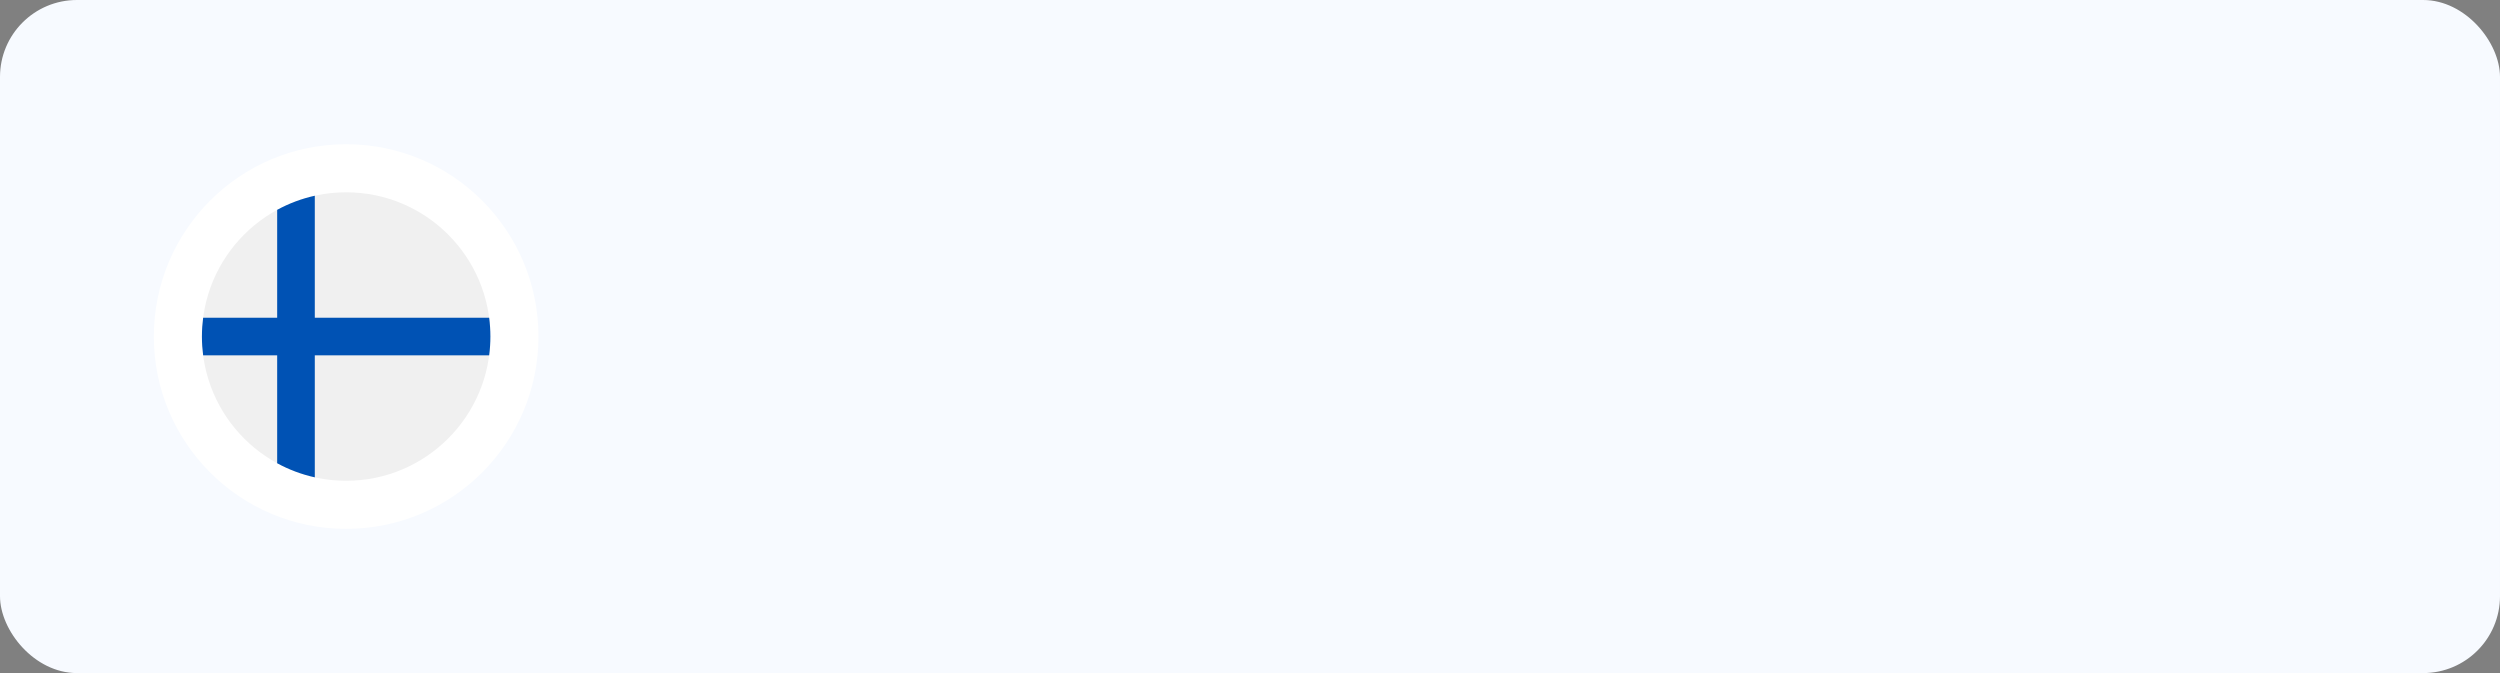
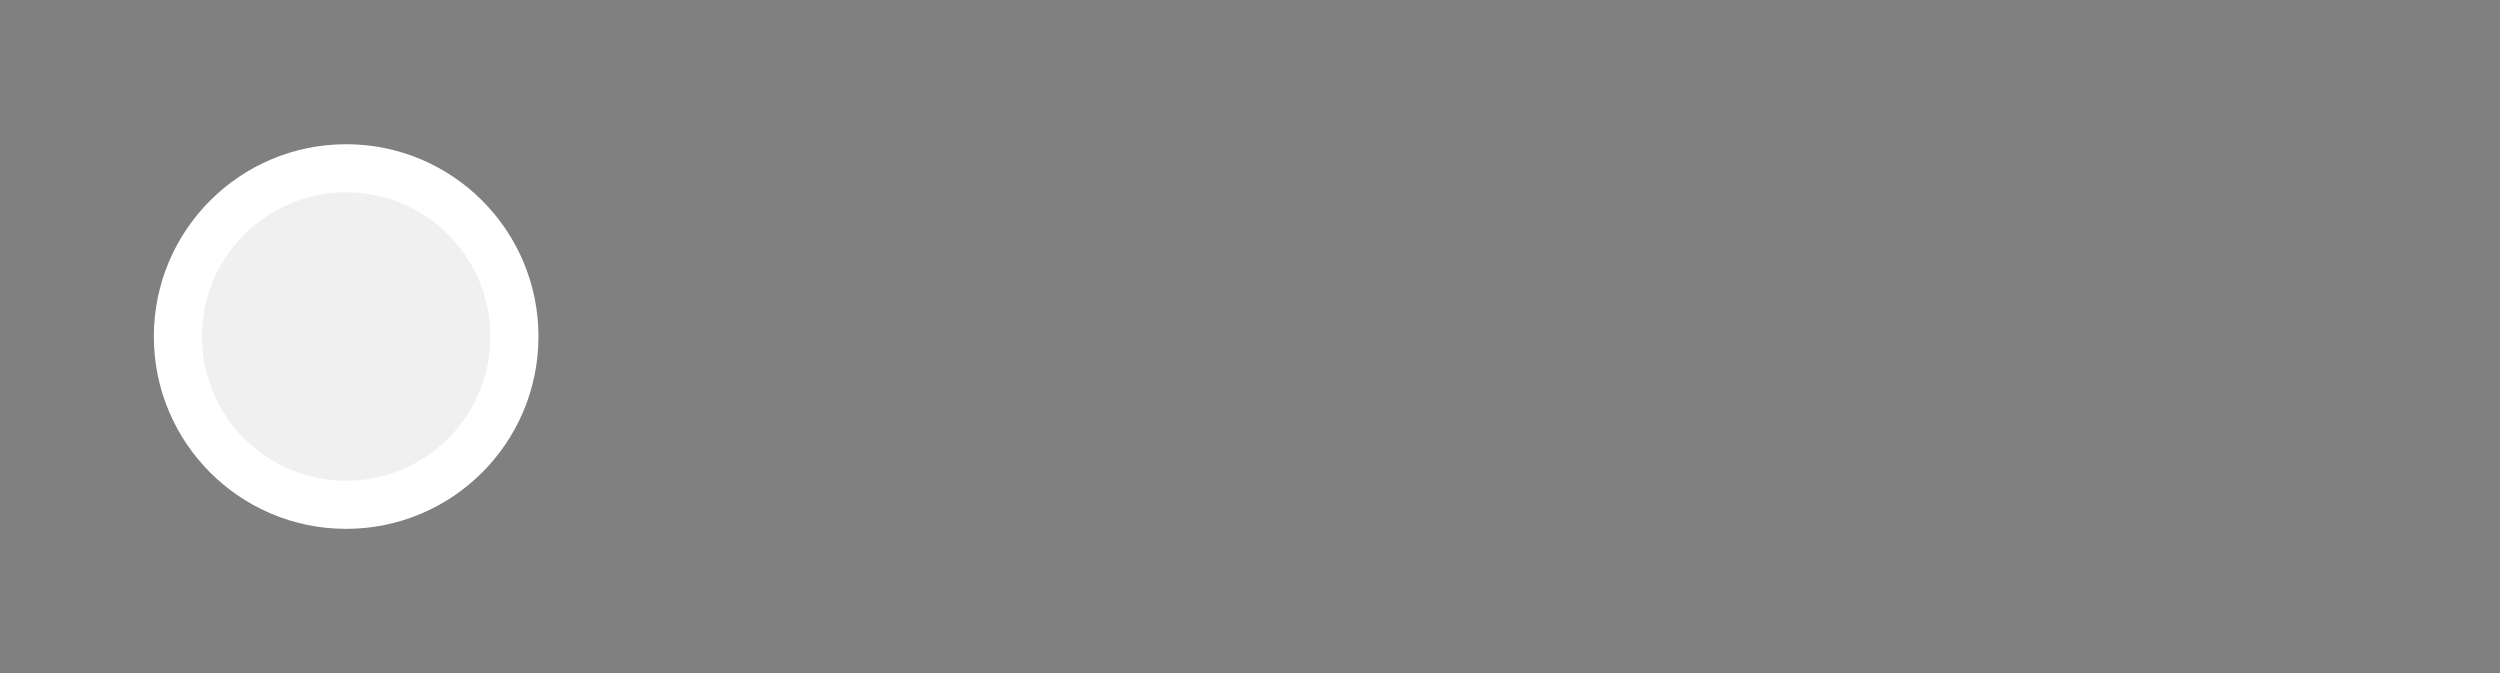
<svg xmlns="http://www.w3.org/2000/svg" width="260" height="70" viewBox="0 0 260 70" fill="none">
  <rect x="0" y="0" width="260" height="70" fill="#808080" stroke="none" />
-   <rect width="260" height="70" rx="8" fill="#F7FAFF" />
  <circle cx="36" cy="35" r="20" fill="white" />
  <g clip-path="url(#clip0_7014_5000)">
    <path d="M36 50C44.284 50 51 43.284 51 35C51 26.716 44.284 20 36 20C27.716 20 21 26.716 21 35C21 43.284 27.716 50 36 50Z" fill="#F0F0F0" />
-     <path d="M50.873 33.043H32.739H32.739V20.356C31.353 20.664 30.039 21.162 28.826 21.824V33.043V33.043H21.127C21.044 33.684 21 34.337 21 35C21 35.663 21.044 36.316 21.127 36.956H28.826H28.826V48.176C30.039 48.838 31.353 49.336 32.739 49.643V36.957V36.956H50.873C50.956 36.316 51 35.663 51 35C51 34.337 50.956 33.684 50.873 33.043Z" fill="#0052B4" />
  </g>
  <defs>
    <clipPath id="clip0_7014_5000">
      <rect width="30" height="30" fill="white" transform="translate(21 20)" />
    </clipPath>
  </defs>
</svg>